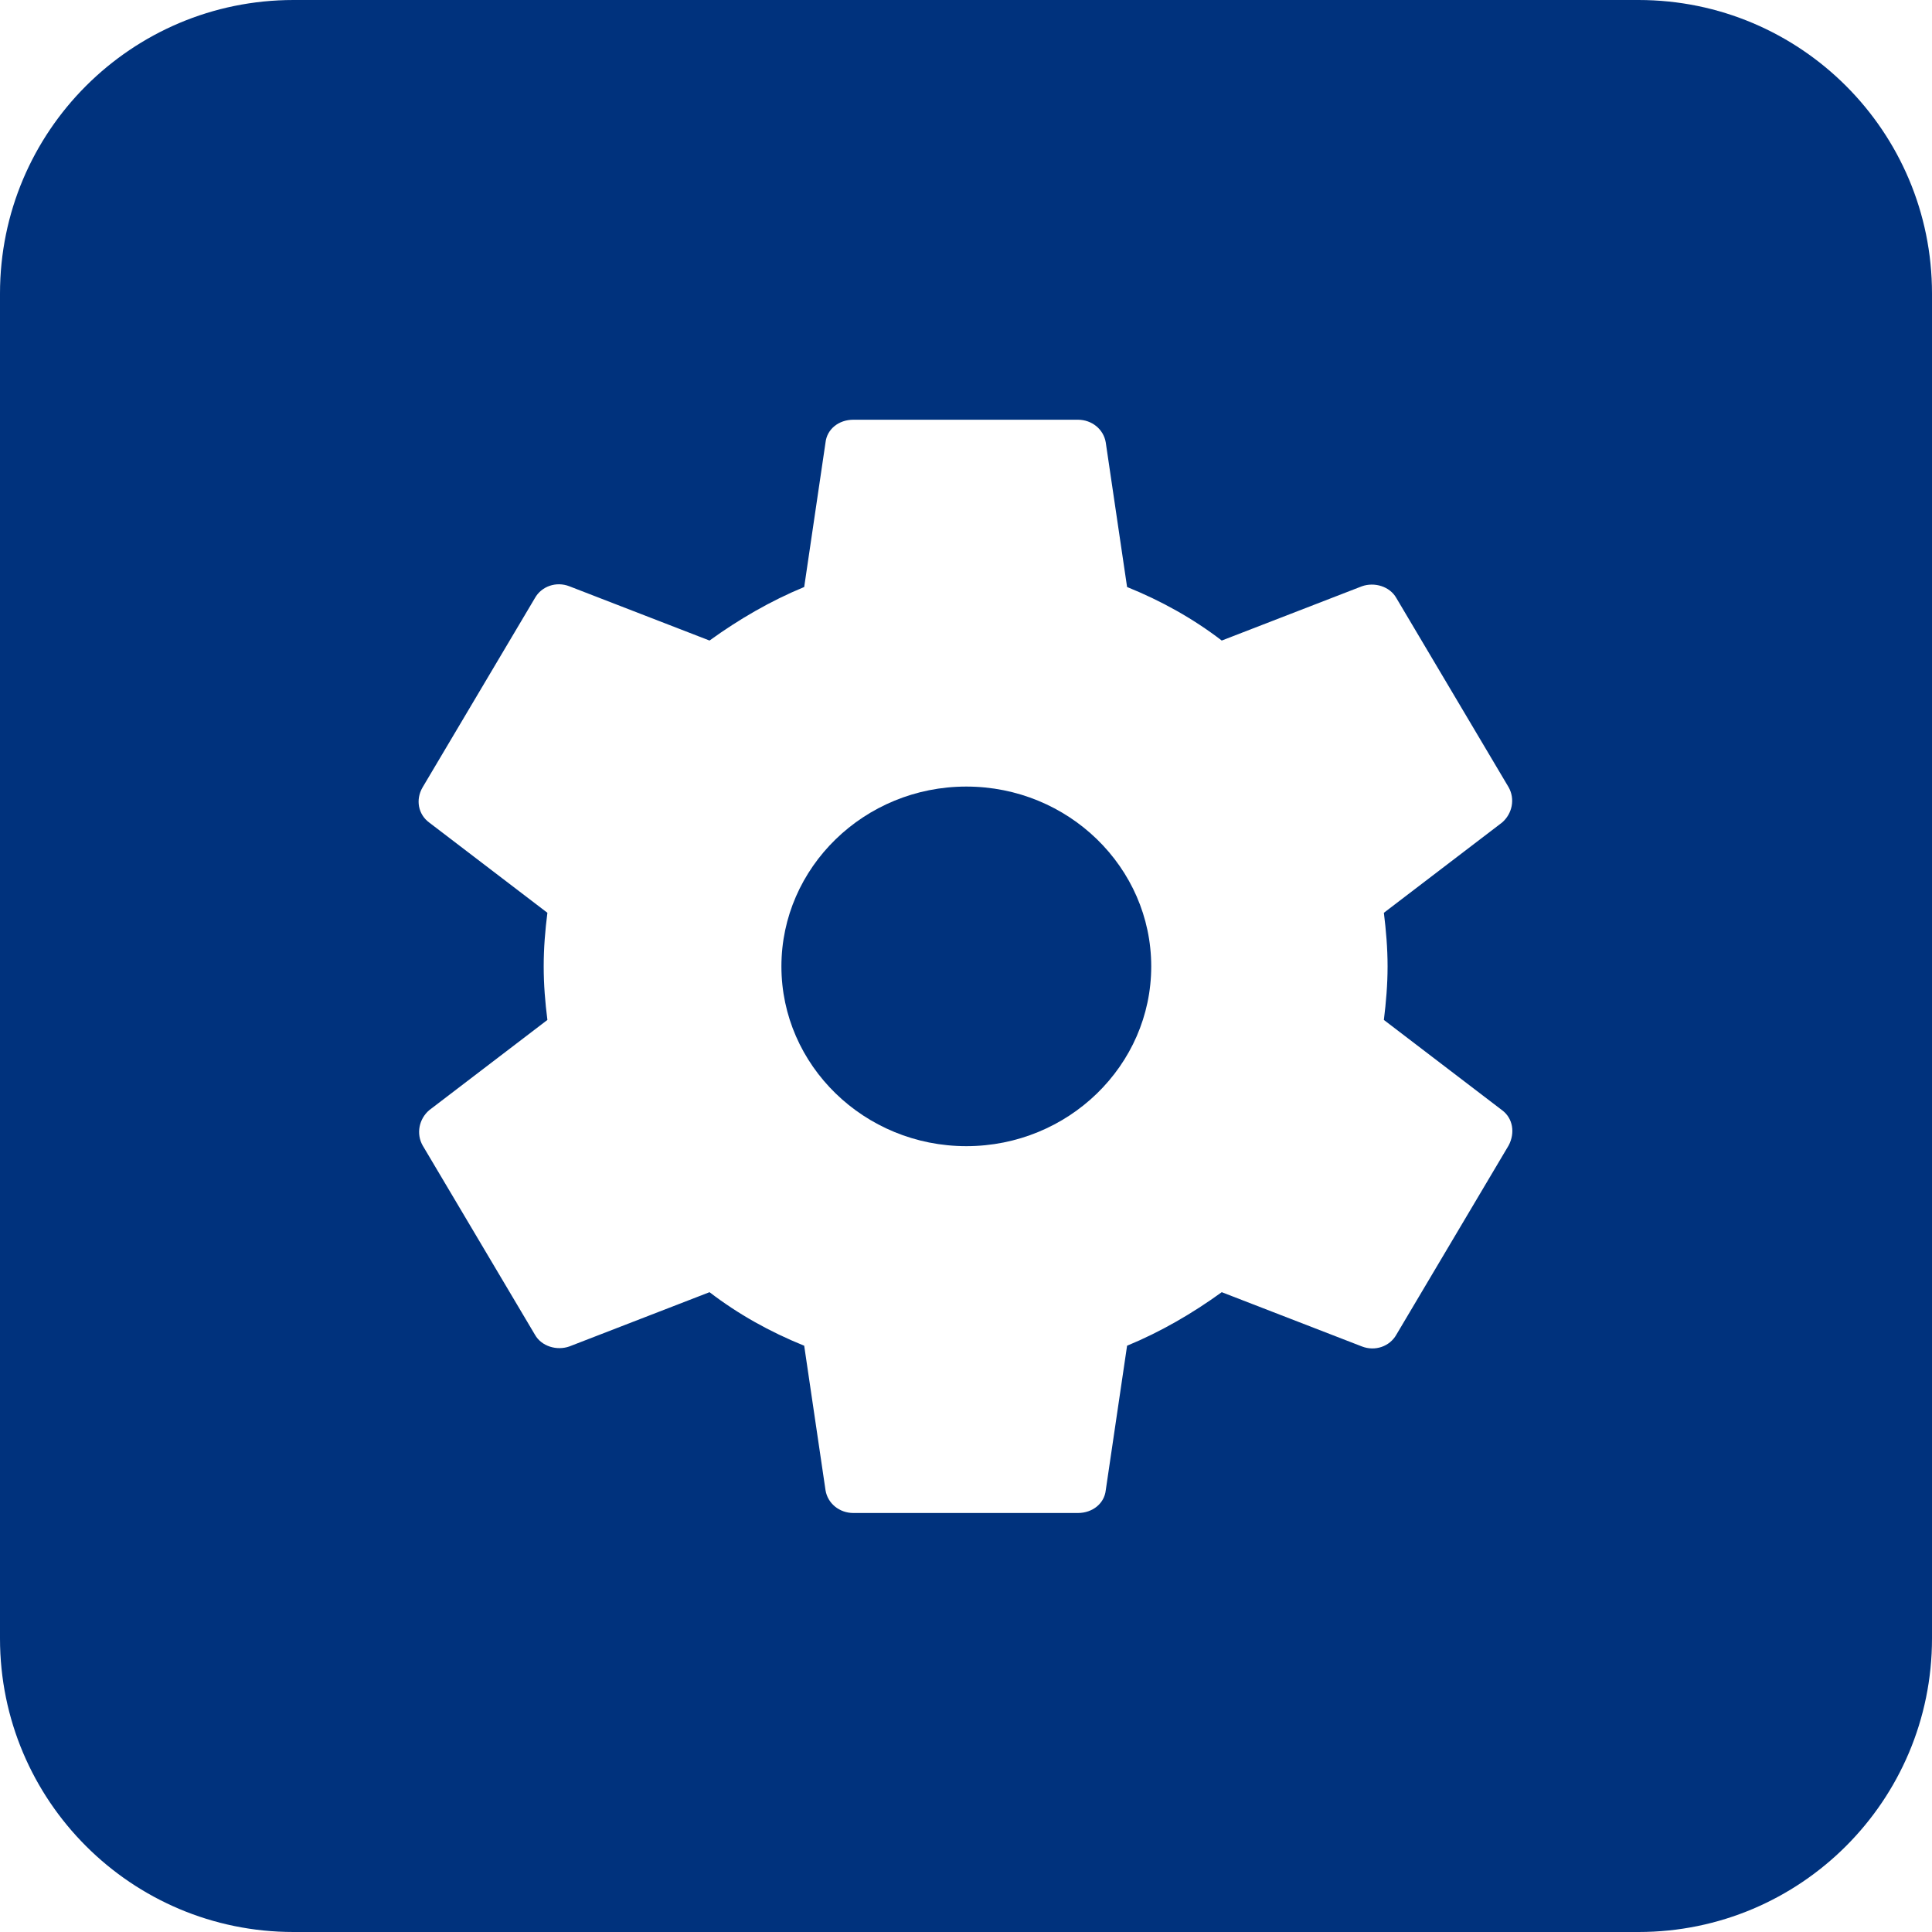
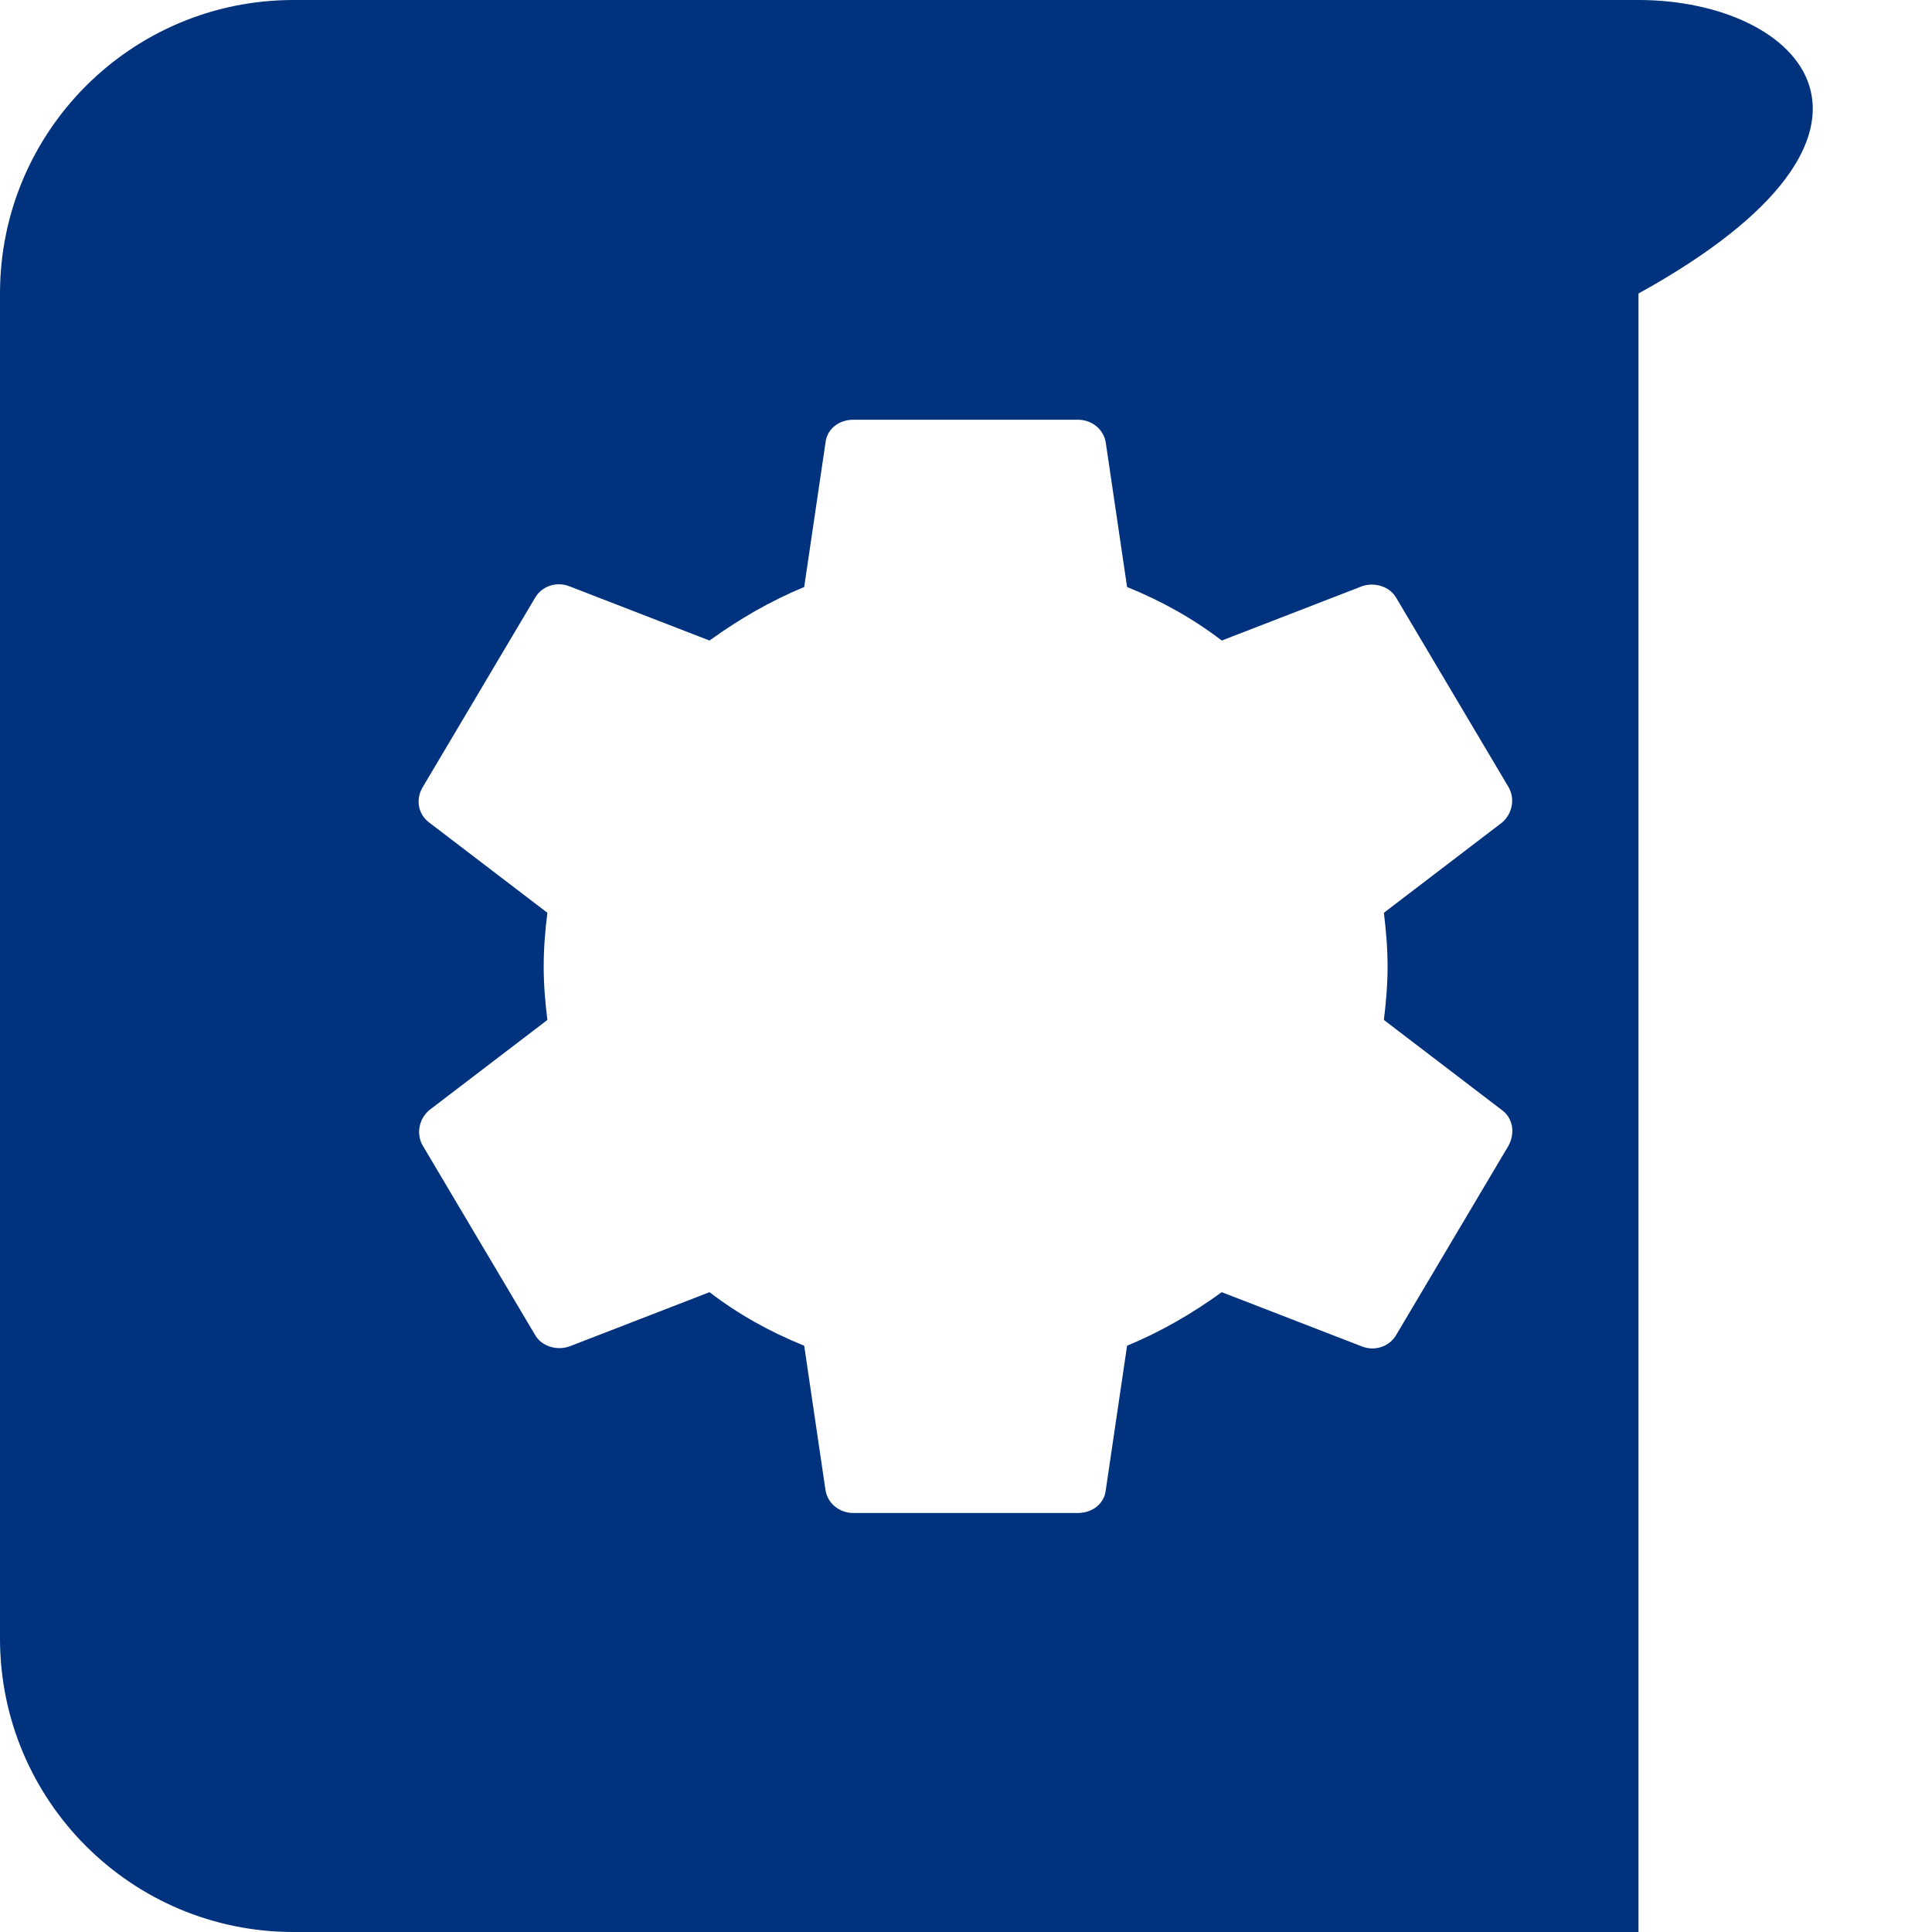
<svg xmlns="http://www.w3.org/2000/svg" width="24" height="24" viewBox="0 0 24 24" fill="none">
  <g clip-path="url(#clip0_7407_6446)">
-     <path d="M20.354 0H3.646C1.632 0 0 1.632 0 3.646V20.354C0 22.368 1.632 24 3.646 24H20.354C22.368 24 24 22.368 24 20.354V3.646C24 1.632 22.368 0 20.354 0ZM17.237 12.005C17.237 12.232 17.218 12.451 17.191 12.67L18.659 13.791C18.795 13.891 18.823 14.074 18.741 14.229L17.346 16.58C17.264 16.726 17.082 16.79 16.918 16.726L15.177 16.052C14.812 16.316 14.42 16.544 14.001 16.717L13.736 18.513C13.718 18.677 13.572 18.795 13.39 18.795H10.601C10.428 18.795 10.282 18.677 10.255 18.513L9.99 16.717C9.562 16.544 9.17 16.325 8.814 16.052L7.073 16.726C6.918 16.781 6.727 16.726 6.645 16.58L5.25 14.229C5.168 14.083 5.205 13.9 5.332 13.791L6.8 12.67C6.772 12.451 6.754 12.232 6.754 12.005C6.754 11.777 6.772 11.558 6.8 11.339L5.332 10.218C5.196 10.118 5.159 9.935 5.25 9.78L6.645 7.429C6.727 7.283 6.909 7.219 7.073 7.283L8.814 7.957C9.179 7.693 9.571 7.465 9.99 7.292L10.255 5.496C10.273 5.332 10.418 5.214 10.601 5.214H13.39C13.563 5.214 13.709 5.332 13.736 5.496L14.001 7.292C14.429 7.465 14.821 7.684 15.177 7.957L16.918 7.283C17.073 7.228 17.264 7.283 17.346 7.429L18.741 9.78C18.823 9.926 18.786 10.109 18.659 10.218L17.191 11.339C17.218 11.558 17.237 11.777 17.237 12.005Z" fill="#00327D" />
-     <path d="M12.004 9.771C10.737 9.771 9.707 10.774 9.707 12.005C9.707 13.235 10.737 14.238 12.004 14.238C13.271 14.238 14.301 13.235 14.301 12.005C14.301 10.774 13.271 9.771 12.004 9.771Z" fill="#00327D" />
+     <path d="M20.354 0H3.646C1.632 0 0 1.632 0 3.646V20.354C0 22.368 1.632 24 3.646 24H20.354V3.646C24 1.632 22.368 0 20.354 0ZM17.237 12.005C17.237 12.232 17.218 12.451 17.191 12.67L18.659 13.791C18.795 13.891 18.823 14.074 18.741 14.229L17.346 16.58C17.264 16.726 17.082 16.79 16.918 16.726L15.177 16.052C14.812 16.316 14.42 16.544 14.001 16.717L13.736 18.513C13.718 18.677 13.572 18.795 13.39 18.795H10.601C10.428 18.795 10.282 18.677 10.255 18.513L9.99 16.717C9.562 16.544 9.17 16.325 8.814 16.052L7.073 16.726C6.918 16.781 6.727 16.726 6.645 16.58L5.25 14.229C5.168 14.083 5.205 13.9 5.332 13.791L6.8 12.67C6.772 12.451 6.754 12.232 6.754 12.005C6.754 11.777 6.772 11.558 6.8 11.339L5.332 10.218C5.196 10.118 5.159 9.935 5.25 9.78L6.645 7.429C6.727 7.283 6.909 7.219 7.073 7.283L8.814 7.957C9.179 7.693 9.571 7.465 9.99 7.292L10.255 5.496C10.273 5.332 10.418 5.214 10.601 5.214H13.39C13.563 5.214 13.709 5.332 13.736 5.496L14.001 7.292C14.429 7.465 14.821 7.684 15.177 7.957L16.918 7.283C17.073 7.228 17.264 7.283 17.346 7.429L18.741 9.78C18.823 9.926 18.786 10.109 18.659 10.218L17.191 11.339C17.218 11.558 17.237 11.777 17.237 12.005Z" fill="#00327D" />
  </g>
  <defs>
    <clipPath id="clip0_7407_6446">
      <rect width="24" height="24" fill="white" />
    </clipPath>
  </defs>
</svg>